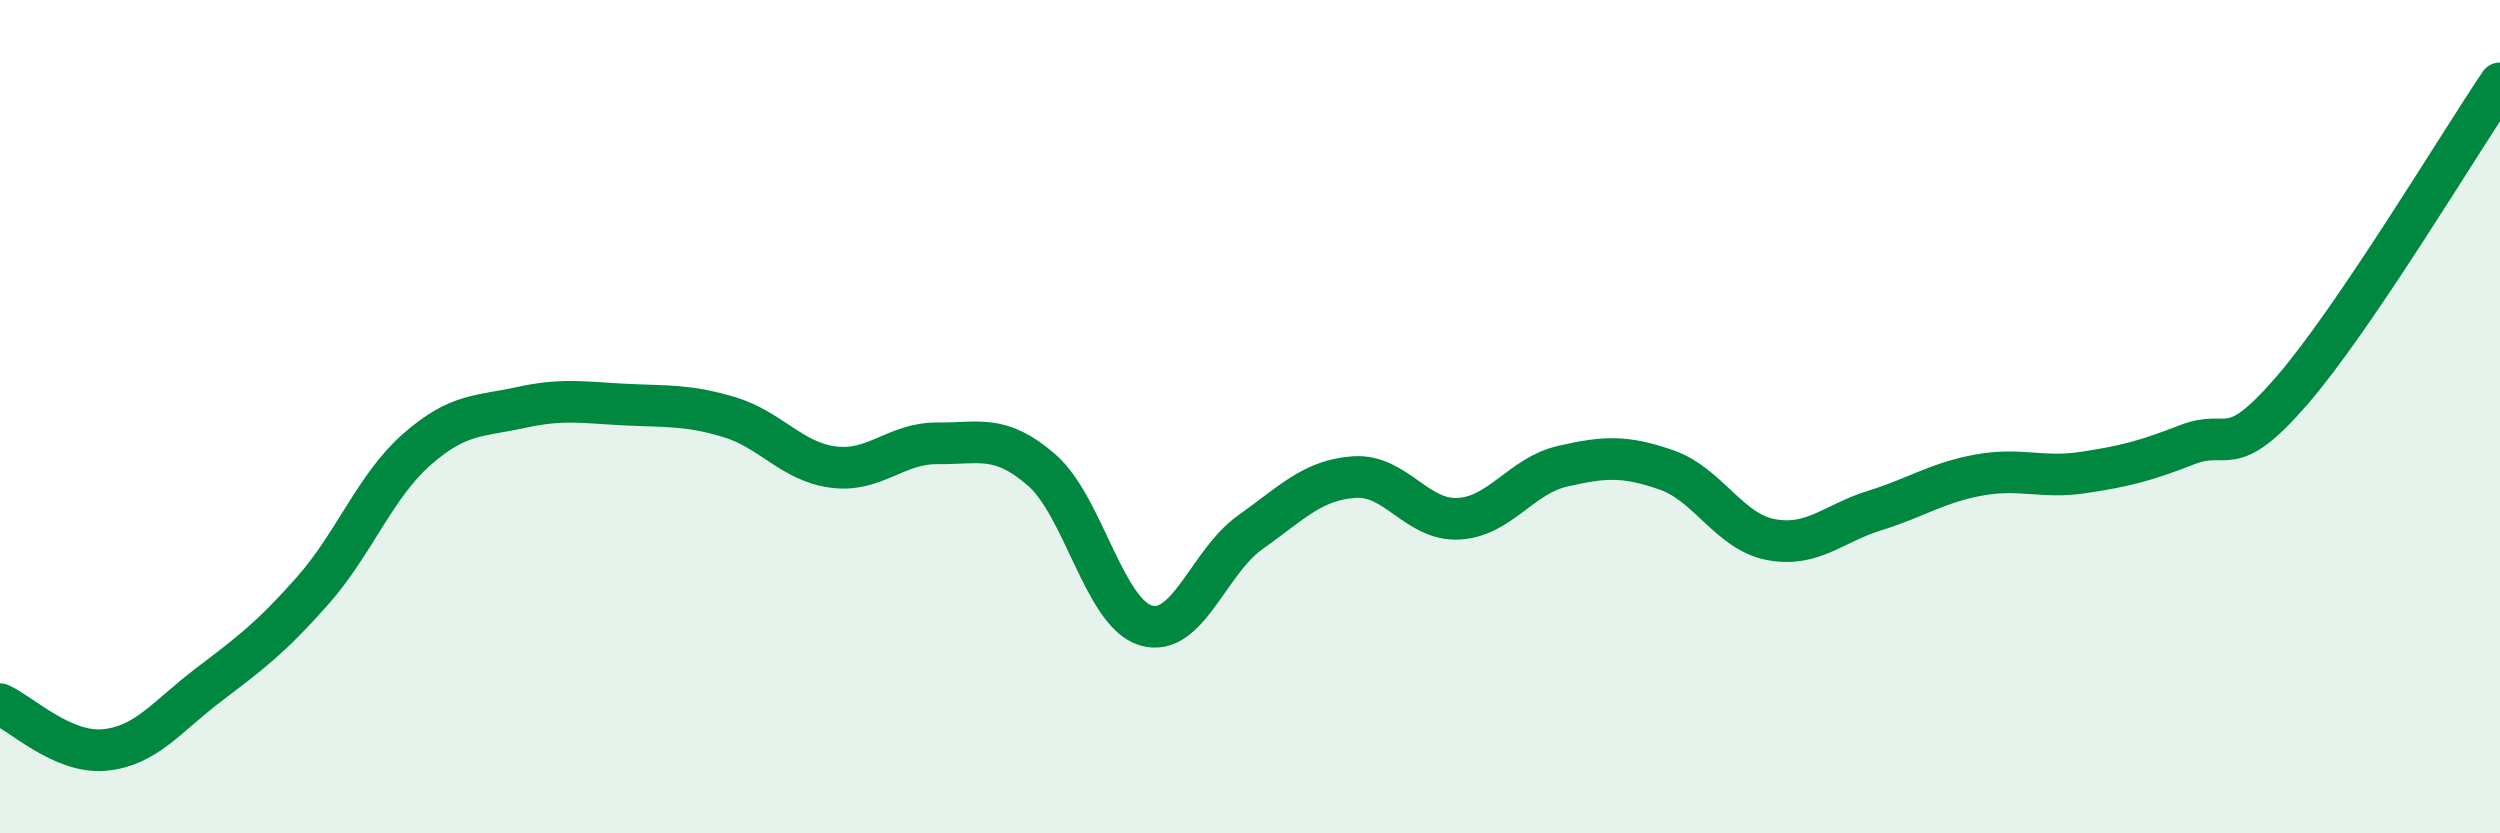
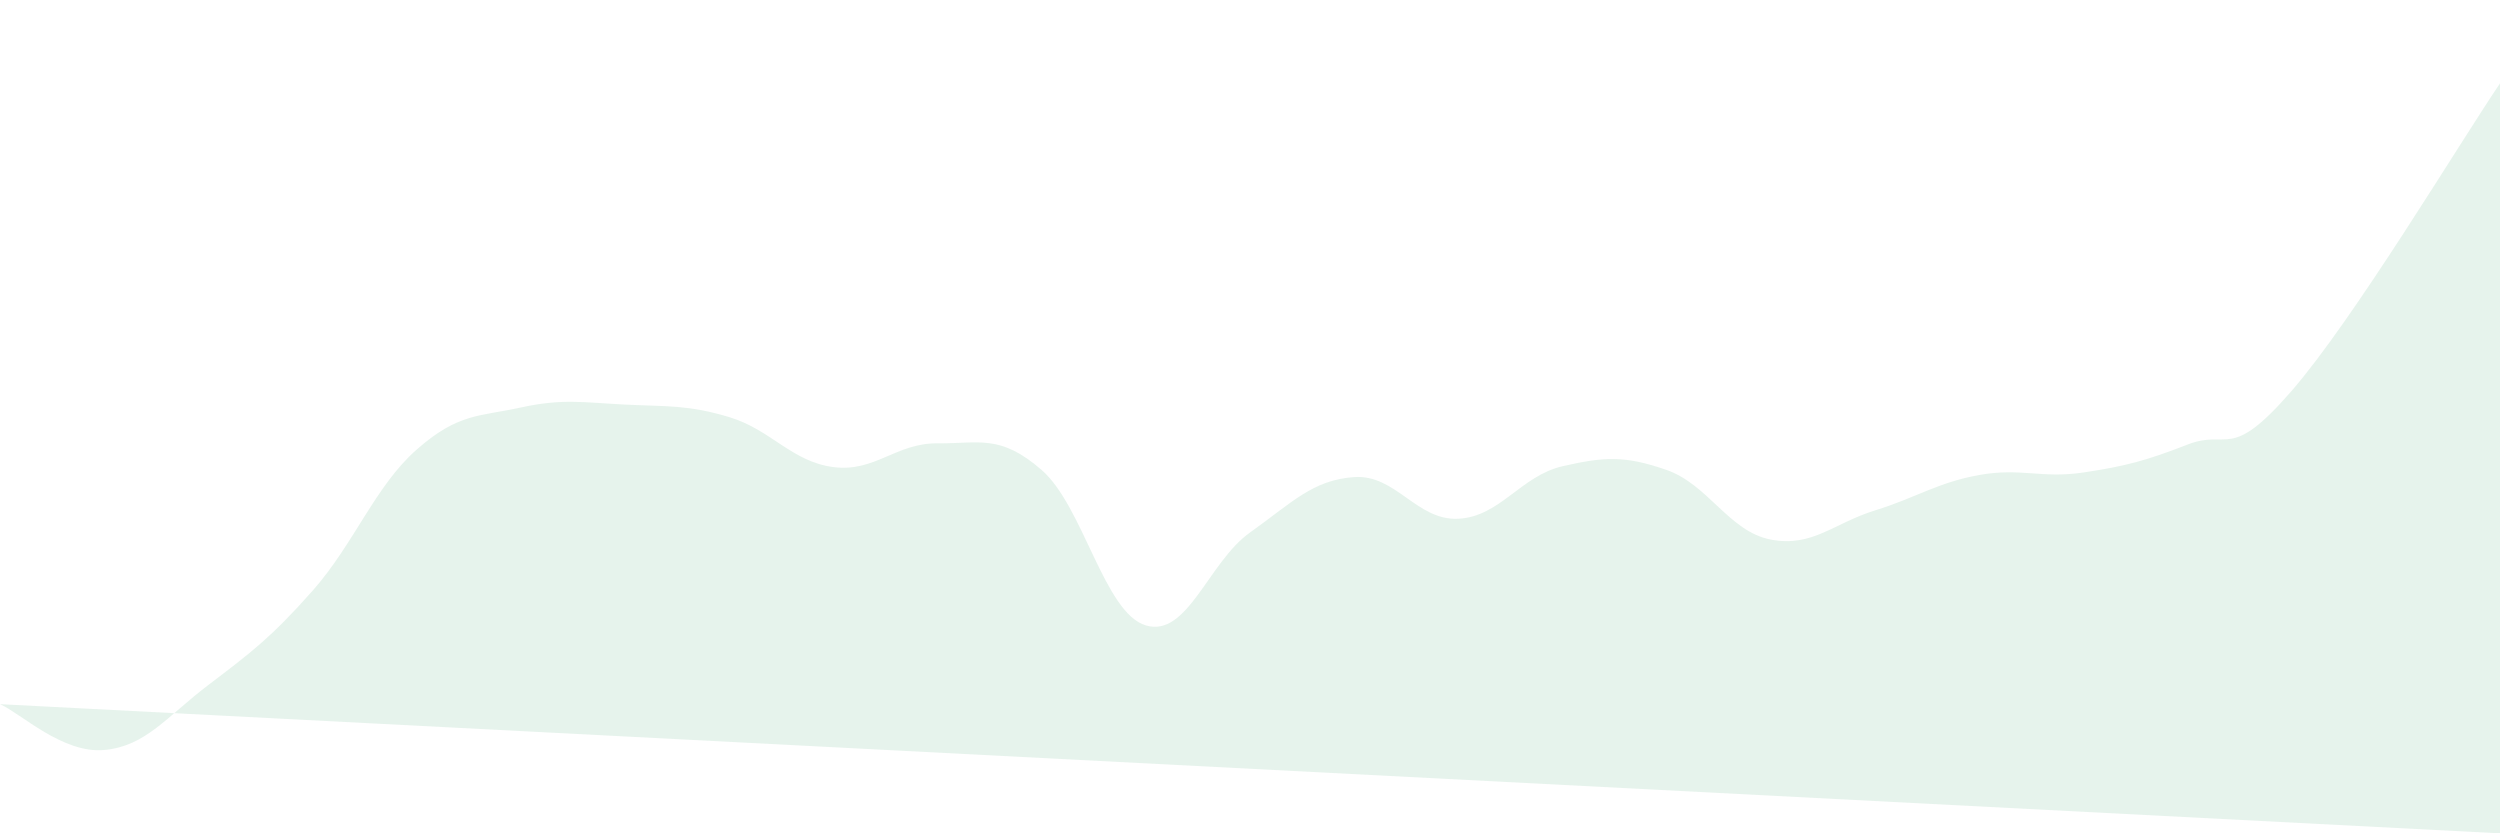
<svg xmlns="http://www.w3.org/2000/svg" width="60" height="20" viewBox="0 0 60 20">
-   <path d="M 0,16.9 C 0.5,17.12 1.5,18.09 2.5,18 C 3.5,17.91 4,17.2 5,16.44 C 6,15.68 6.5,15.31 7.5,14.18 C 8.5,13.05 9,11.67 10,10.79 C 11,9.91 11.5,10 12.5,9.78 C 13.5,9.56 14,9.66 15,9.71 C 16,9.76 16.5,9.71 17.5,10.01 C 18.5,10.31 19,11.08 20,11.21 C 21,11.34 21.5,10.63 22.5,10.64 C 23.5,10.65 24,10.41 25,11.28 C 26,12.15 26.5,14.71 27.5,15.01 C 28.5,15.31 29,13.49 30,12.78 C 31,12.07 31.5,11.52 32.5,11.45 C 33.5,11.38 34,12.5 35,12.45 C 36,12.4 36.5,11.42 37.5,11.19 C 38.5,10.96 39,10.93 40,11.28 C 41,11.63 41.5,12.76 42.5,12.95 C 43.5,13.14 44,12.56 45,12.25 C 46,11.94 46.5,11.58 47.5,11.4 C 48.5,11.22 49,11.49 50,11.34 C 51,11.19 51.5,11.06 52.5,10.67 C 53.5,10.28 53.5,11.11 55,9.38 C 56.5,7.65 59,3.48 60,2L60 20L0 20Z" fill="#008740" opacity="0.1" stroke-linecap="round" stroke-linejoin="round" />
-   <path d="M 0,16.9 C 0.5,17.12 1.5,18.09 2.5,18 C 3.5,17.91 4,17.2 5,16.44 C 6,15.68 6.5,15.31 7.5,14.18 C 8.5,13.05 9,11.67 10,10.79 C 11,9.91 11.5,10 12.5,9.78 C 13.5,9.56 14,9.66 15,9.71 C 16,9.76 16.5,9.71 17.5,10.01 C 18.5,10.31 19,11.08 20,11.21 C 21,11.34 21.5,10.63 22.5,10.64 C 23.5,10.65 24,10.41 25,11.28 C 26,12.15 26.5,14.71 27.5,15.01 C 28.5,15.31 29,13.49 30,12.78 C 31,12.07 31.5,11.52 32.5,11.45 C 33.5,11.38 34,12.5 35,12.45 C 36,12.4 36.5,11.42 37.5,11.19 C 38.5,10.96 39,10.93 40,11.28 C 41,11.63 41.5,12.76 42.5,12.95 C 43.5,13.14 44,12.56 45,12.25 C 46,11.94 46.5,11.58 47.5,11.4 C 48.5,11.22 49,11.49 50,11.34 C 51,11.19 51.5,11.06 52.5,10.67 C 53.5,10.28 53.5,11.11 55,9.38 C 56.5,7.65 59,3.48 60,2" stroke="#008740" stroke-width="1" fill="none" stroke-linecap="round" stroke-linejoin="round" />
+   <path d="M 0,16.9 C 0.5,17.12 1.5,18.09 2.5,18 C 3.5,17.91 4,17.2 5,16.44 C 6,15.68 6.5,15.31 7.5,14.18 C 8.5,13.05 9,11.67 10,10.79 C 11,9.91 11.5,10 12.5,9.78 C 13.5,9.56 14,9.66 15,9.71 C 16,9.76 16.5,9.71 17.5,10.01 C 18.5,10.31 19,11.08 20,11.21 C 21,11.34 21.5,10.63 22.5,10.64 C 23.5,10.65 24,10.41 25,11.28 C 26,12.15 26.5,14.71 27.5,15.01 C 28.5,15.31 29,13.49 30,12.78 C 31,12.07 31.5,11.52 32.5,11.45 C 33.5,11.38 34,12.5 35,12.45 C 36,12.4 36.5,11.42 37.5,11.19 C 38.5,10.96 39,10.93 40,11.28 C 41,11.63 41.5,12.76 42.5,12.95 C 43.5,13.14 44,12.56 45,12.25 C 46,11.94 46.5,11.58 47.5,11.4 C 48.5,11.22 49,11.49 50,11.34 C 51,11.19 51.5,11.06 52.5,10.67 C 53.5,10.28 53.5,11.11 55,9.38 C 56.5,7.65 59,3.48 60,2L60 20Z" fill="#008740" opacity="0.1" stroke-linecap="round" stroke-linejoin="round" />
</svg>